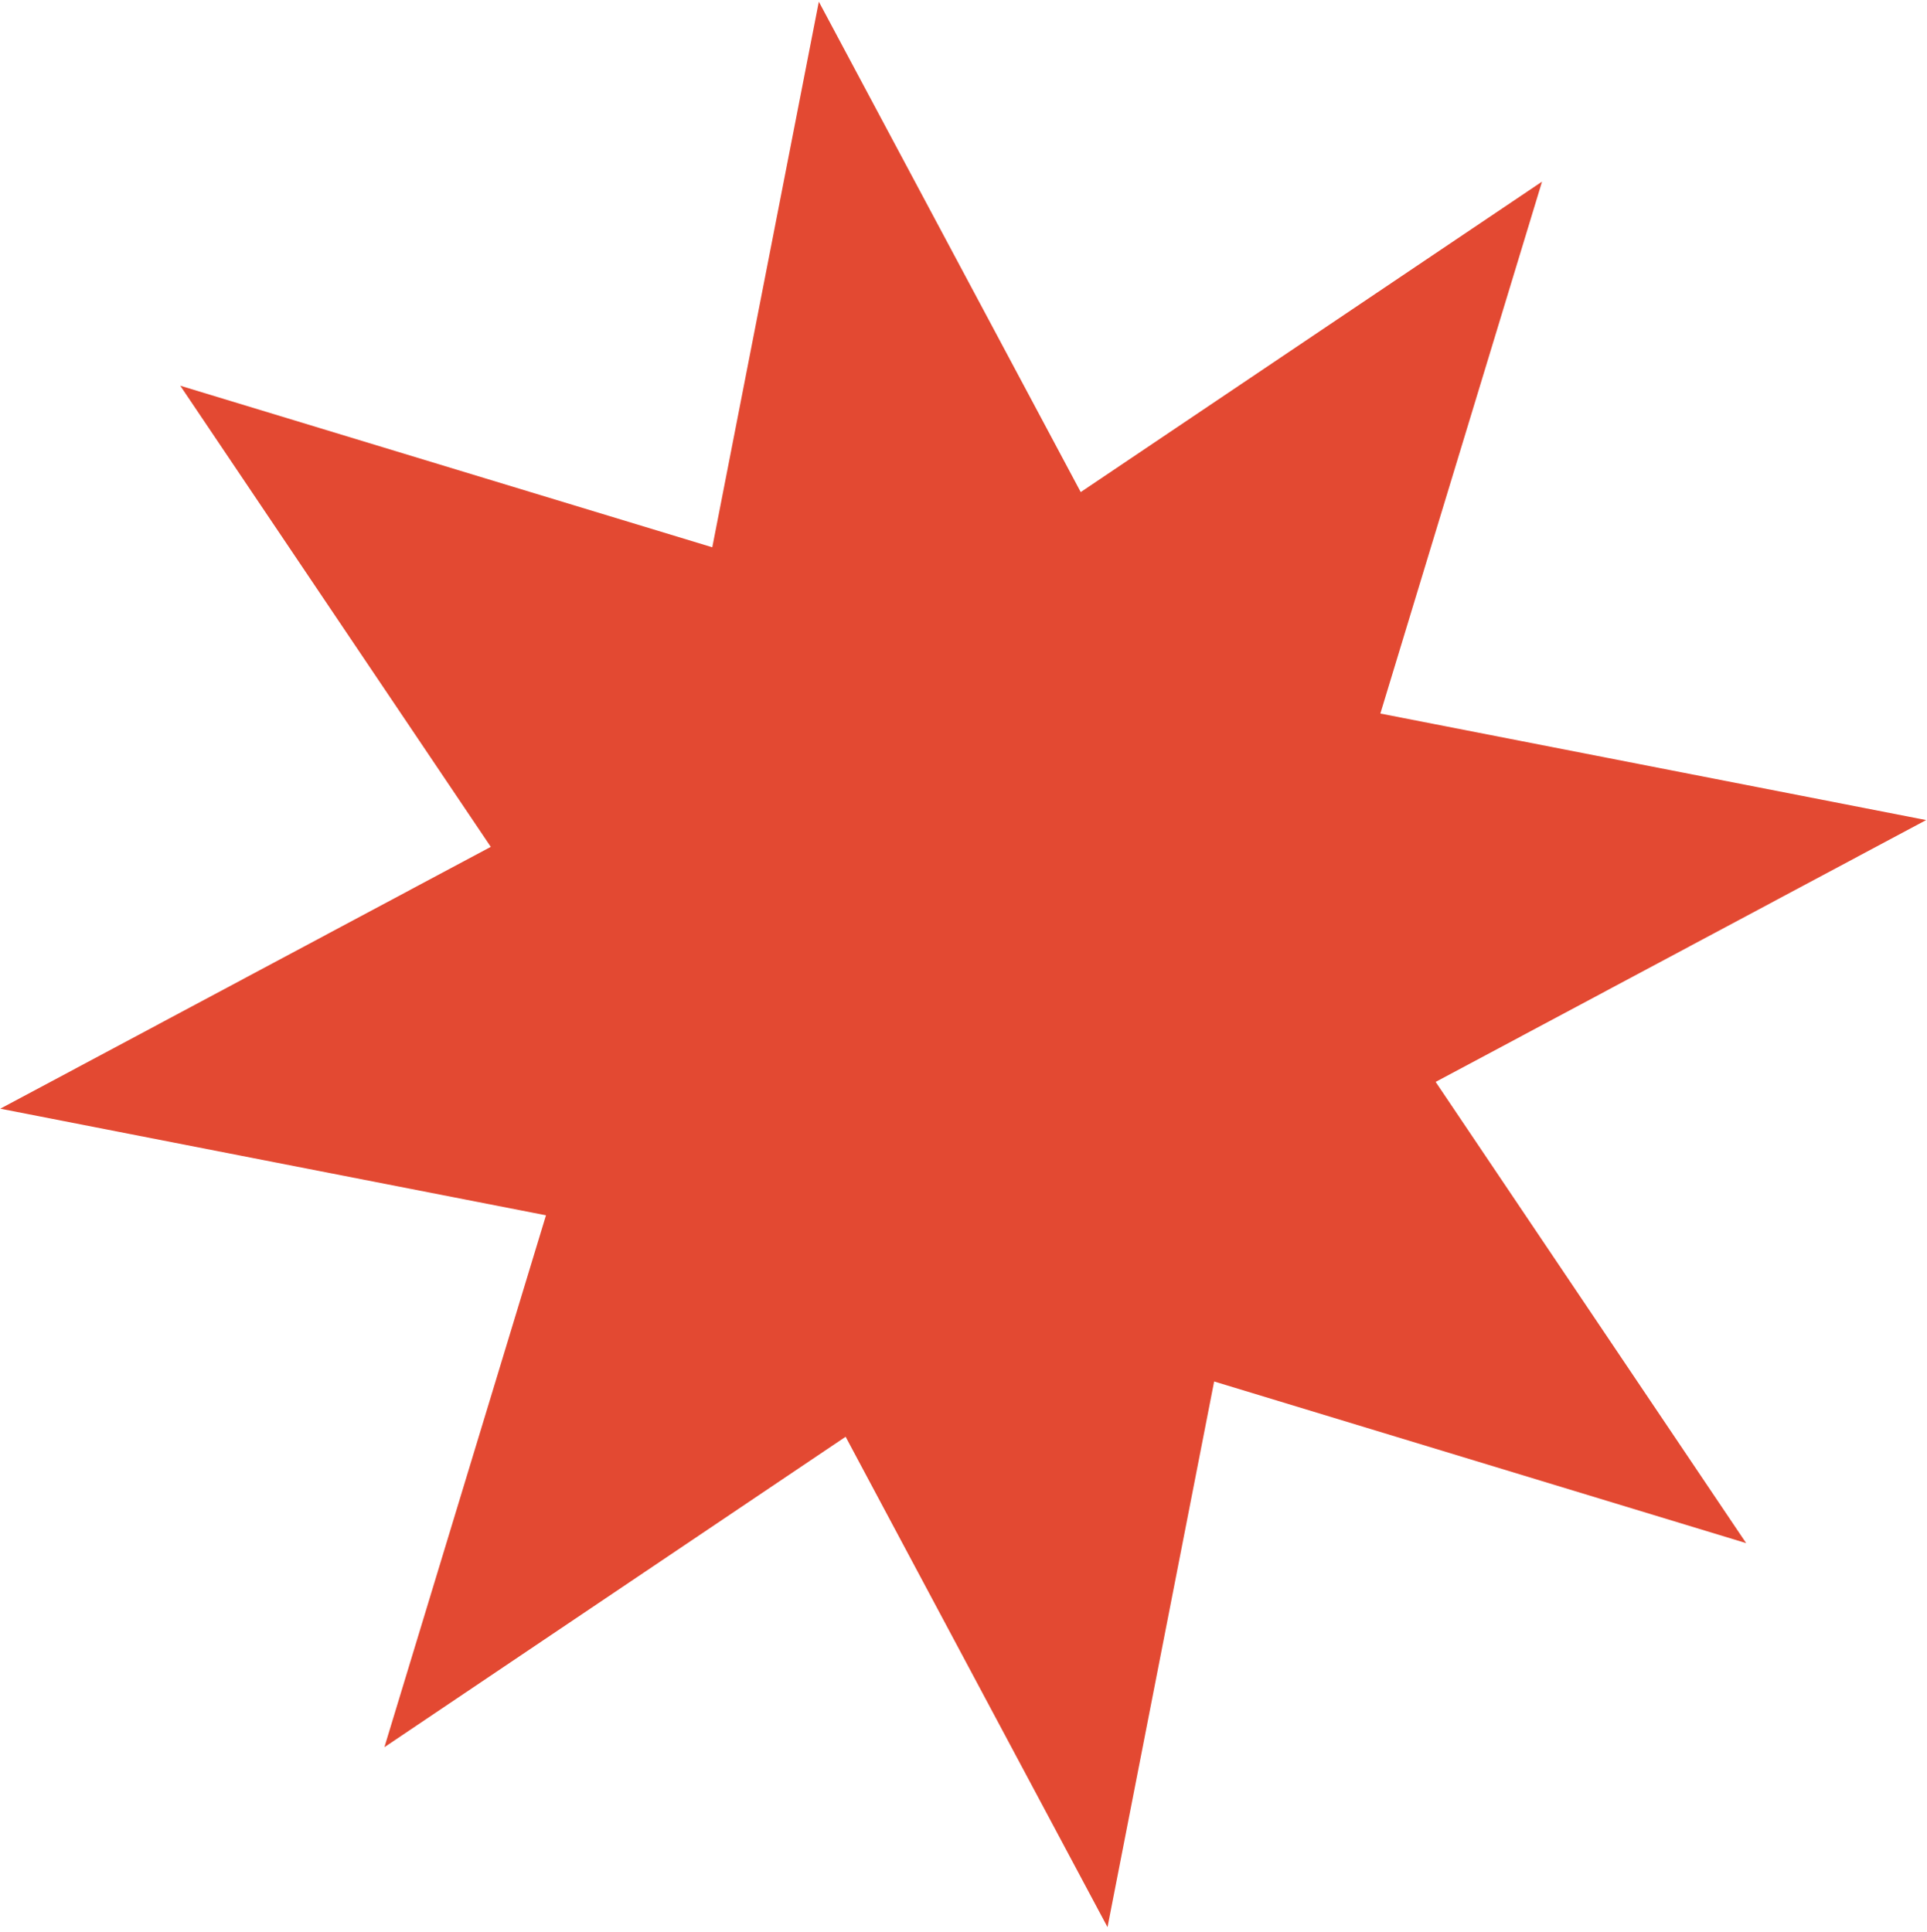
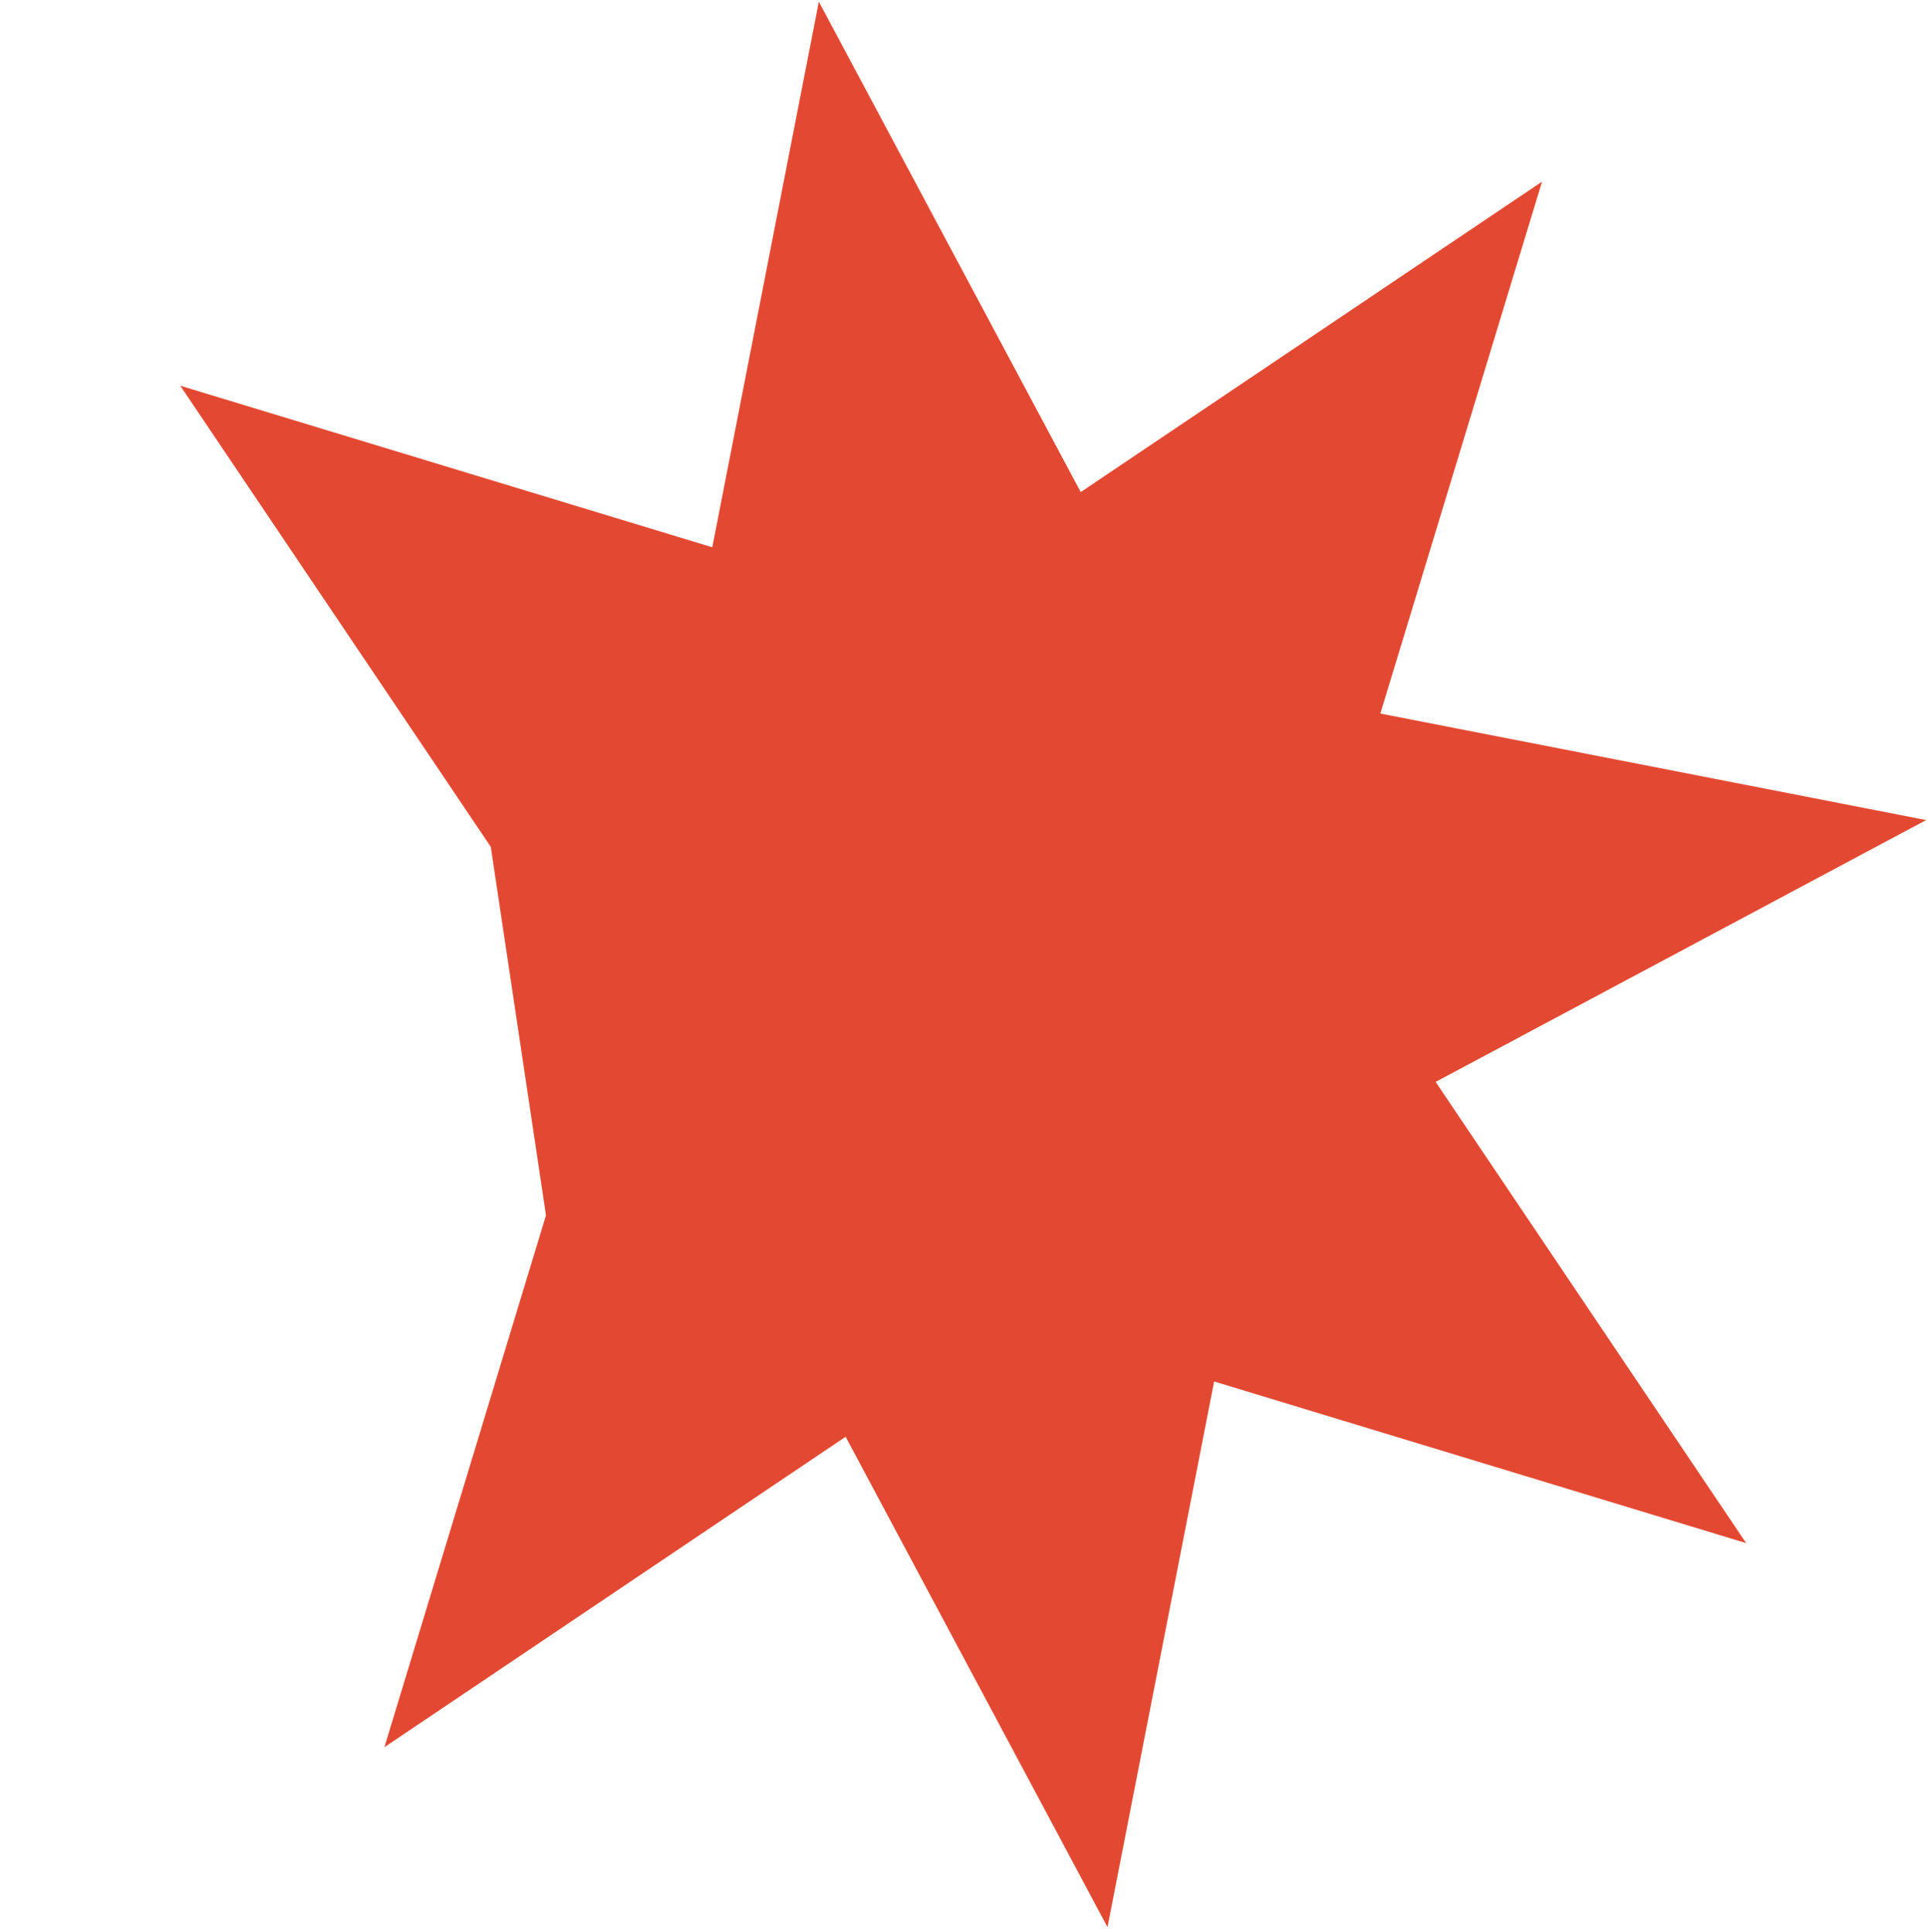
<svg xmlns="http://www.w3.org/2000/svg" width="374" height="375" viewBox="0 0 374 375" fill="none">
-   <path d="M74.604 339.175L164.121 278.91L214.95 374.105L235.646 268.178L338.902 299.558L278.637 210.025L373.832 159.196L267.905 138.516L299.285 35.26L209.752 95.525L158.923 0.33L138.243 106.241L34.987 74.877L95.252 164.394L0.057 215.223L105.968 235.919L74.604 339.175Z" fill="#E34932" />
+   <path d="M74.604 339.175L164.121 278.91L214.95 374.105L235.646 268.178L338.902 299.558L278.637 210.025L373.832 159.196L267.905 138.516L299.285 35.26L209.752 95.525L158.923 0.33L138.243 106.241L34.987 74.877L95.252 164.394L105.968 235.919L74.604 339.175Z" fill="#E34932" />
</svg>